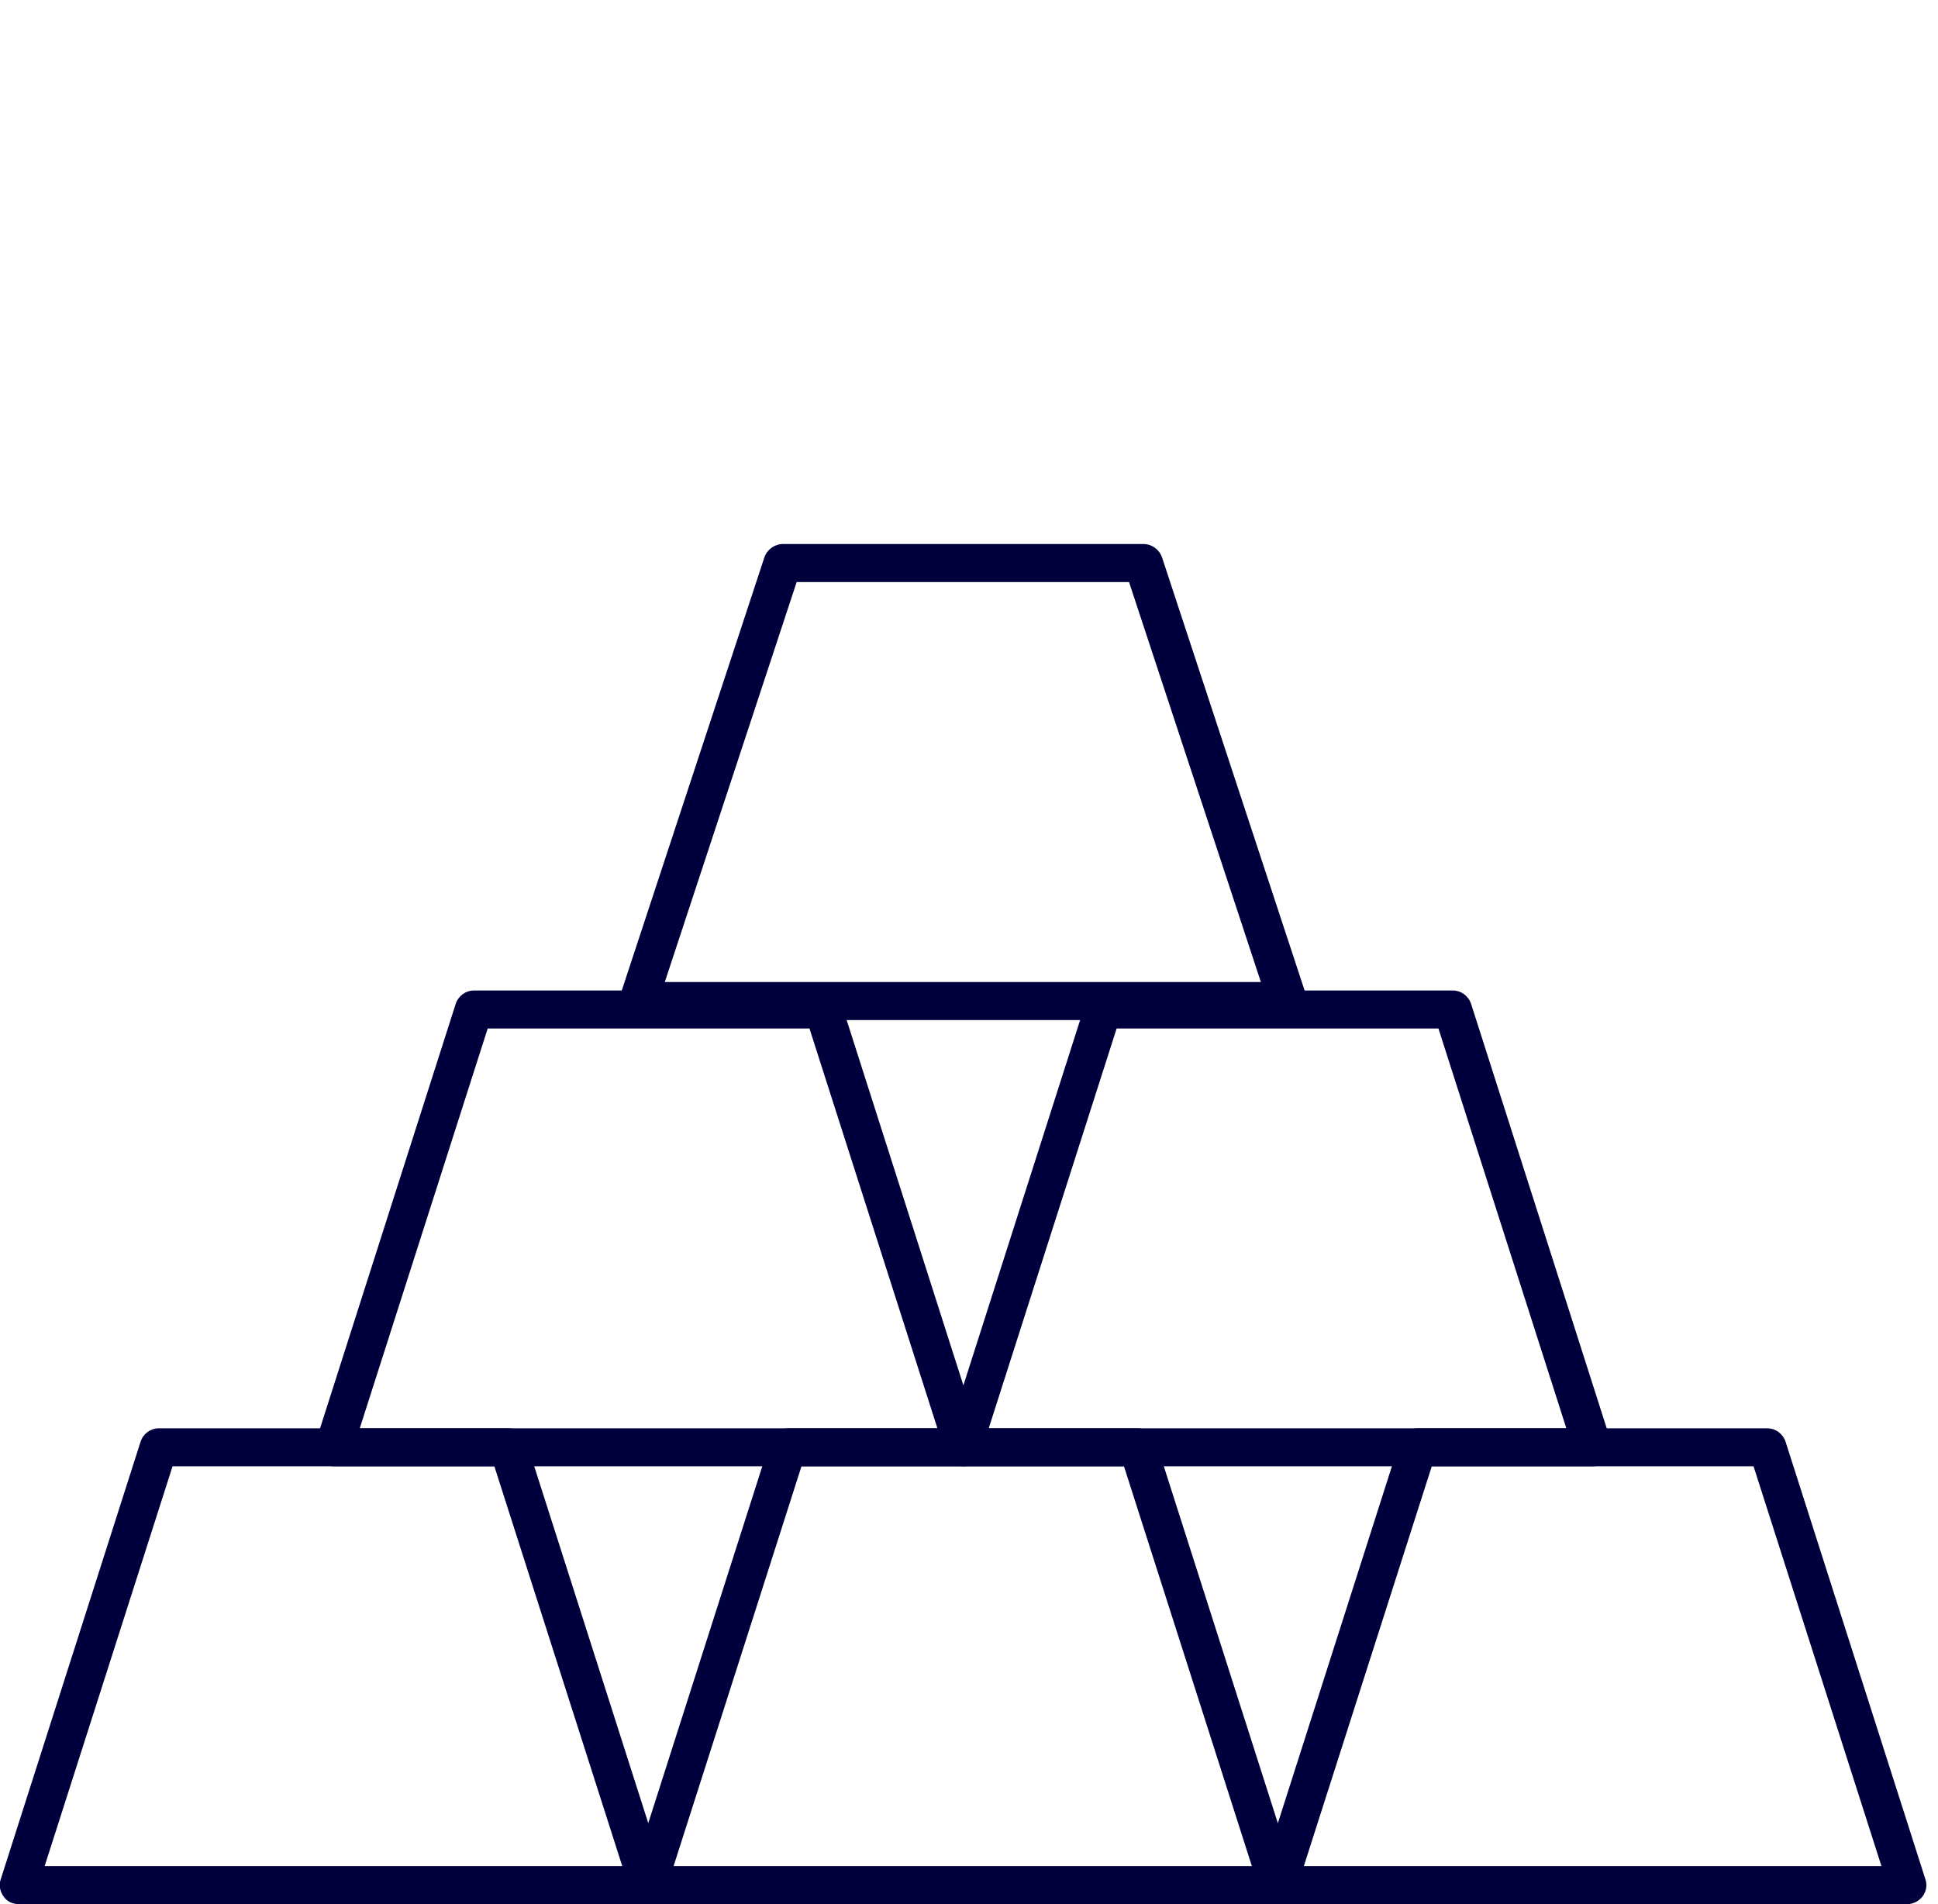
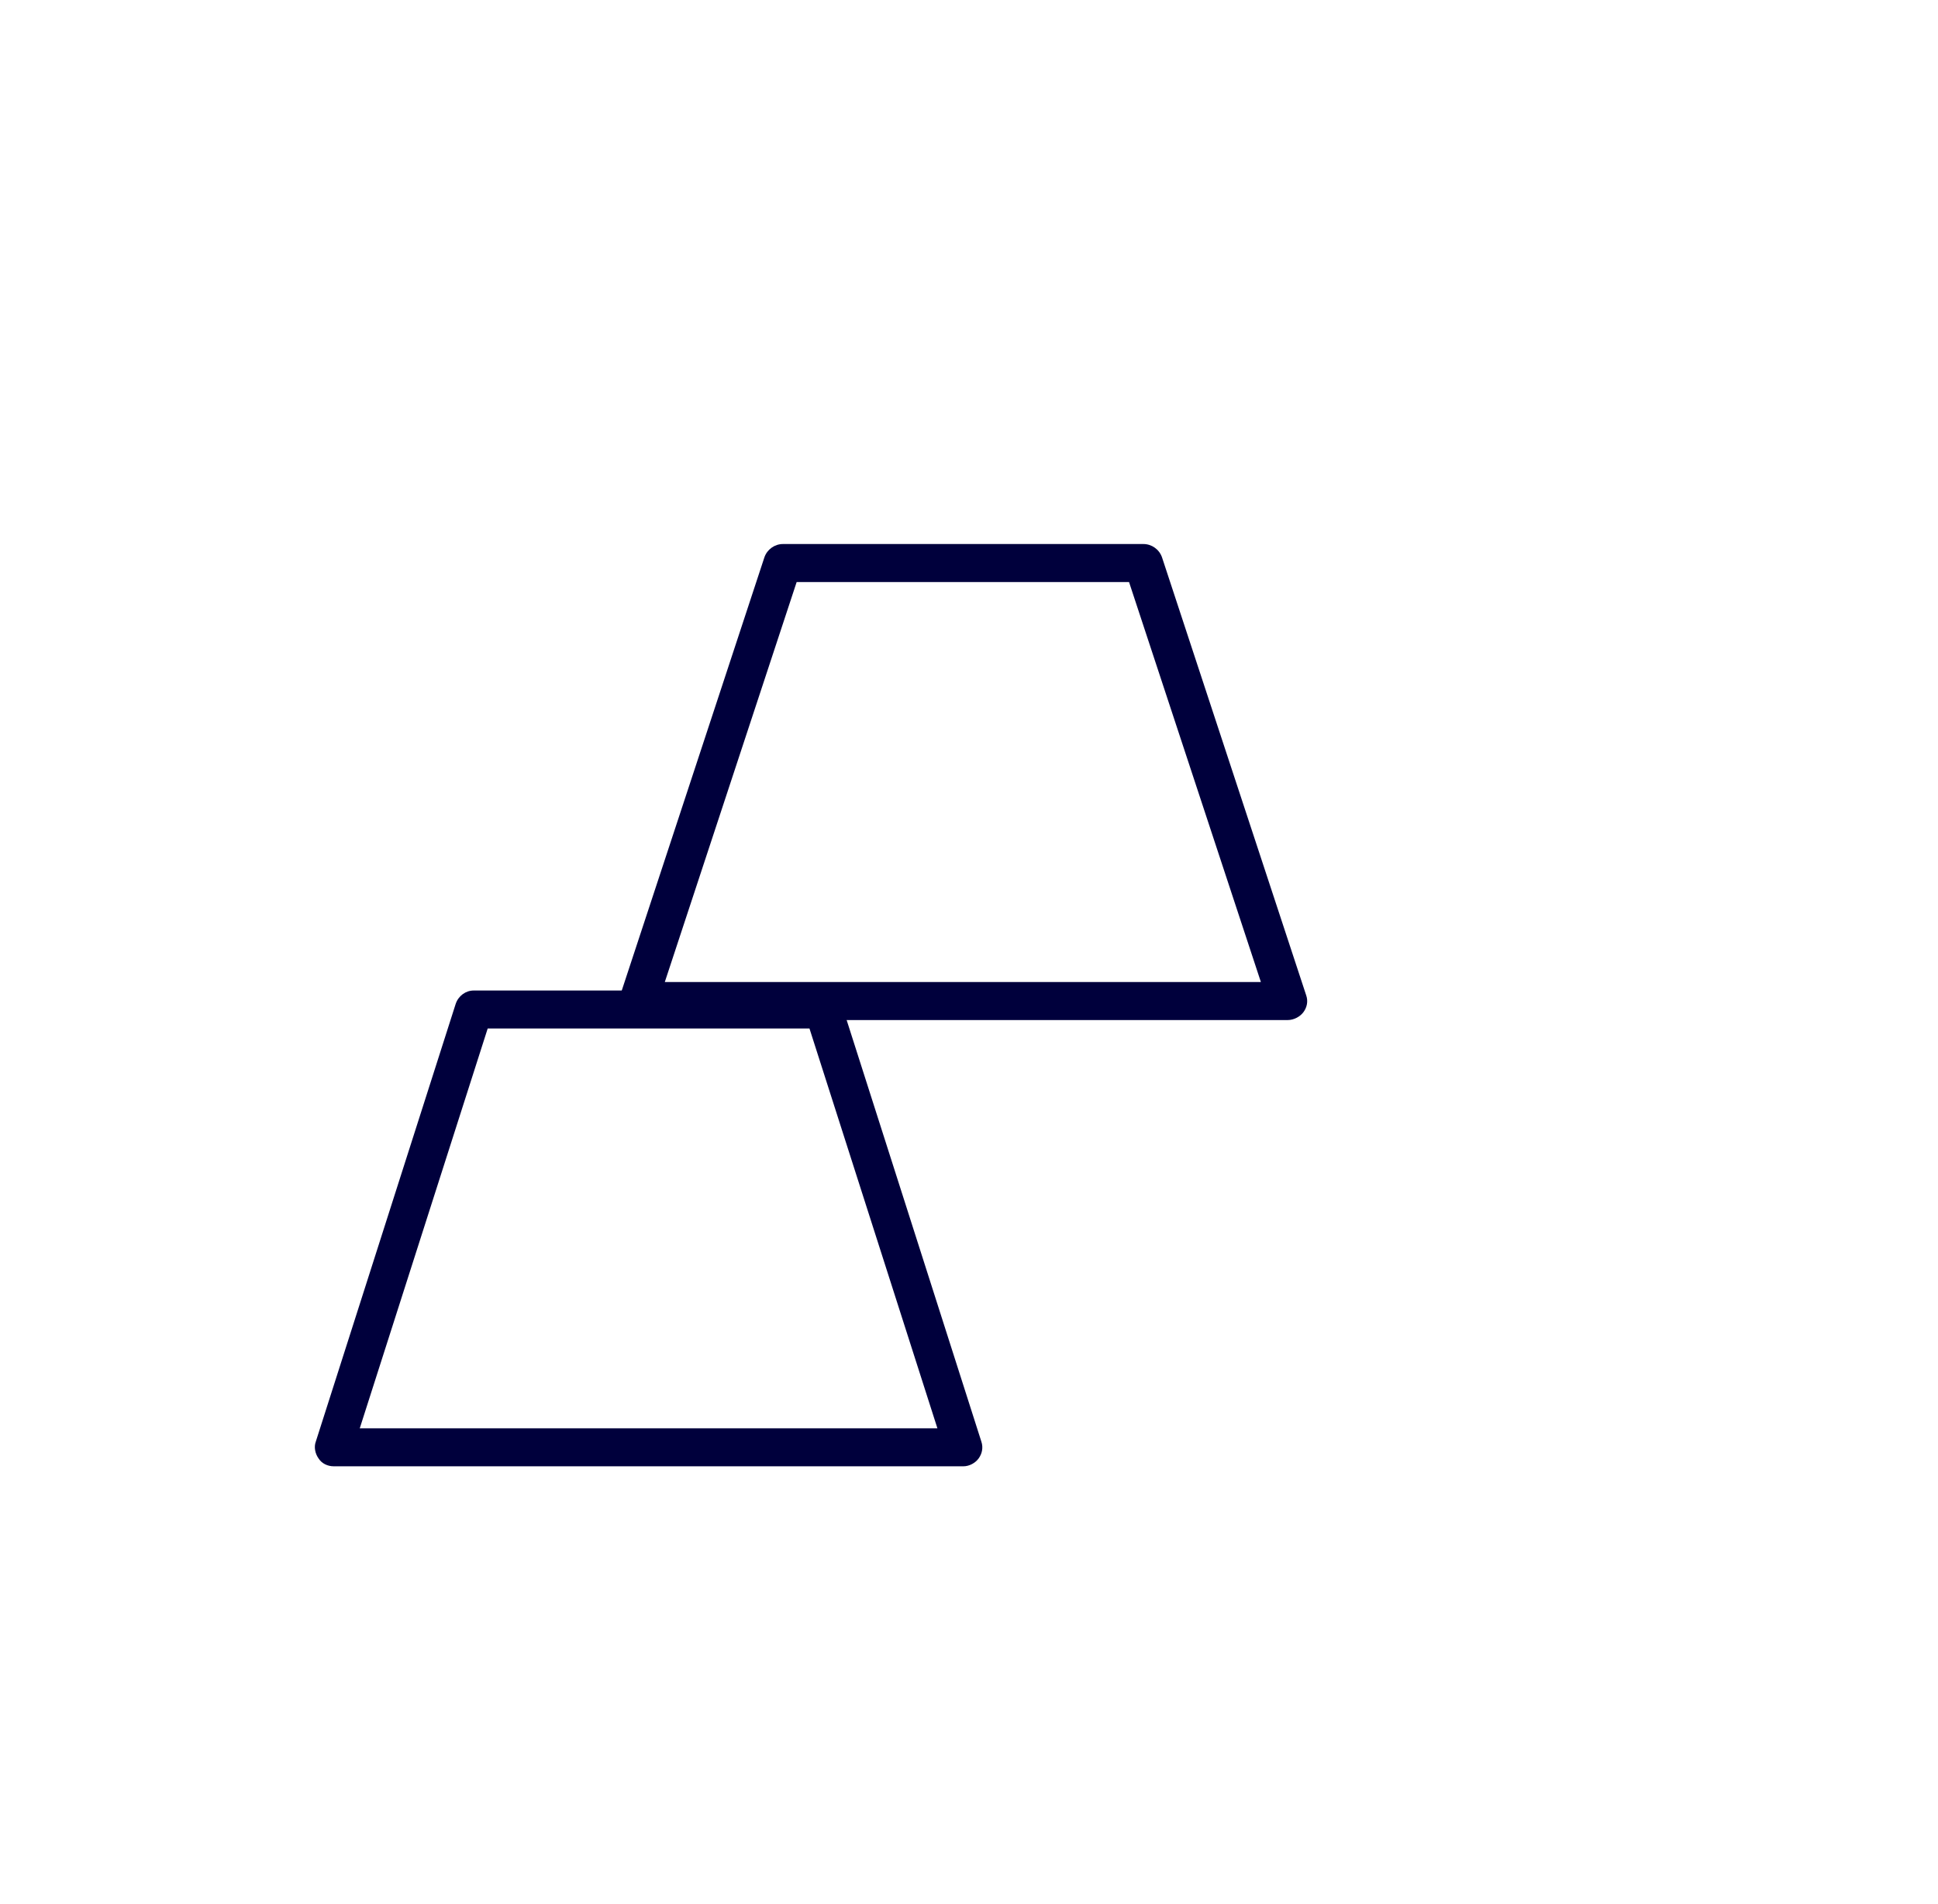
<svg xmlns="http://www.w3.org/2000/svg" width="57" height="56" viewBox="0 0 57 56" fill="none">
  <g clip-path="url(#clip0_1556_367)">
    <path d="M37.873 30H18.785C18.604 30 18.422 29.922 18.321 29.765C18.22 29.628 18.18 29.431 18.24 29.274L22.482 16.392C22.563 16.157 22.785 16 23.027 16H33.631C33.874 16 34.096 16.157 34.177 16.392L38.418 29.274C38.479 29.451 38.439 29.628 38.338 29.765C38.237 29.902 38.055 30 37.873 30ZM19.573 28.882H37.085L33.207 17.118H23.431L19.553 28.882H19.573Z" fill="#00003C" />
    <path d="M28.335 43.124H9.817C9.641 43.124 9.464 43.046 9.367 42.889C9.269 42.752 9.229 42.556 9.288 42.399L13.403 29.523C13.482 29.288 13.697 29.131 13.932 29.131H24.22C24.455 29.131 24.671 29.288 24.749 29.523L28.864 42.399C28.923 42.575 28.884 42.752 28.786 42.889C28.688 43.026 28.511 43.124 28.335 43.124ZM10.581 42.007H27.571L23.808 30.248H14.344L10.581 42.007Z" fill="#00003C" />
-     <path d="M46.853 43.124H28.335C28.159 43.124 27.982 43.046 27.884 42.889C27.786 42.752 27.747 42.556 27.806 42.399L31.921 29.523C31.999 29.288 32.215 29.131 32.45 29.131H42.738C42.973 29.131 43.188 29.288 43.267 29.523L47.382 42.399C47.441 42.575 47.401 42.752 47.303 42.889C47.205 43.026 47.029 43.124 46.853 43.124ZM29.08 42.007H46.069L42.307 30.248H32.842L29.08 42.007Z" fill="#00003C" />
-     <path d="M19.067 56H0.549C0.373 56 0.196 55.922 0.098 55.765C0 55.628 -0.039 55.432 0.02 55.275L4.135 42.399C4.213 42.164 4.429 42.007 4.664 42.007H14.951C15.187 42.007 15.402 42.164 15.481 42.399L19.596 55.275C19.654 55.451 19.615 55.628 19.517 55.765C19.419 55.902 19.243 56 19.067 56ZM1.313 54.883H18.302L14.54 43.124H5.075L1.313 54.883Z" fill="#00003C" />
-     <path d="M37.584 56H19.067C18.89 56 18.714 55.922 18.616 55.765C18.518 55.628 18.479 55.432 18.537 55.275L22.652 42.399C22.731 42.164 22.946 42.007 23.181 42.007H33.469C33.704 42.007 33.92 42.164 33.998 42.399L38.113 55.275C38.172 55.451 38.133 55.628 38.035 55.765C37.937 55.902 37.761 56 37.584 56ZM19.831 54.883H36.82L33.058 43.124H23.573L19.811 54.883H19.831Z" fill="#00003C" />
-     <path d="M56.102 56H37.584C37.408 56 37.231 55.922 37.133 55.765C37.035 55.628 36.996 55.432 37.055 55.275L41.17 42.399C41.248 42.164 41.464 42.007 41.699 42.007H51.987C52.222 42.007 52.437 42.164 52.516 42.399L56.631 55.275C56.69 55.451 56.65 55.628 56.552 55.765C56.454 55.902 56.278 56 56.102 56ZM38.348 54.883H55.337L51.575 43.124H42.111L38.348 54.883Z" fill="#00003C" />
  </g>
  <defs>
    <clipPath id="clip0_1556_367">
      <rect width="56.658" height="40" fill="white" transform="translate(0 16)" />
    </clipPath>
  </defs>
</svg>